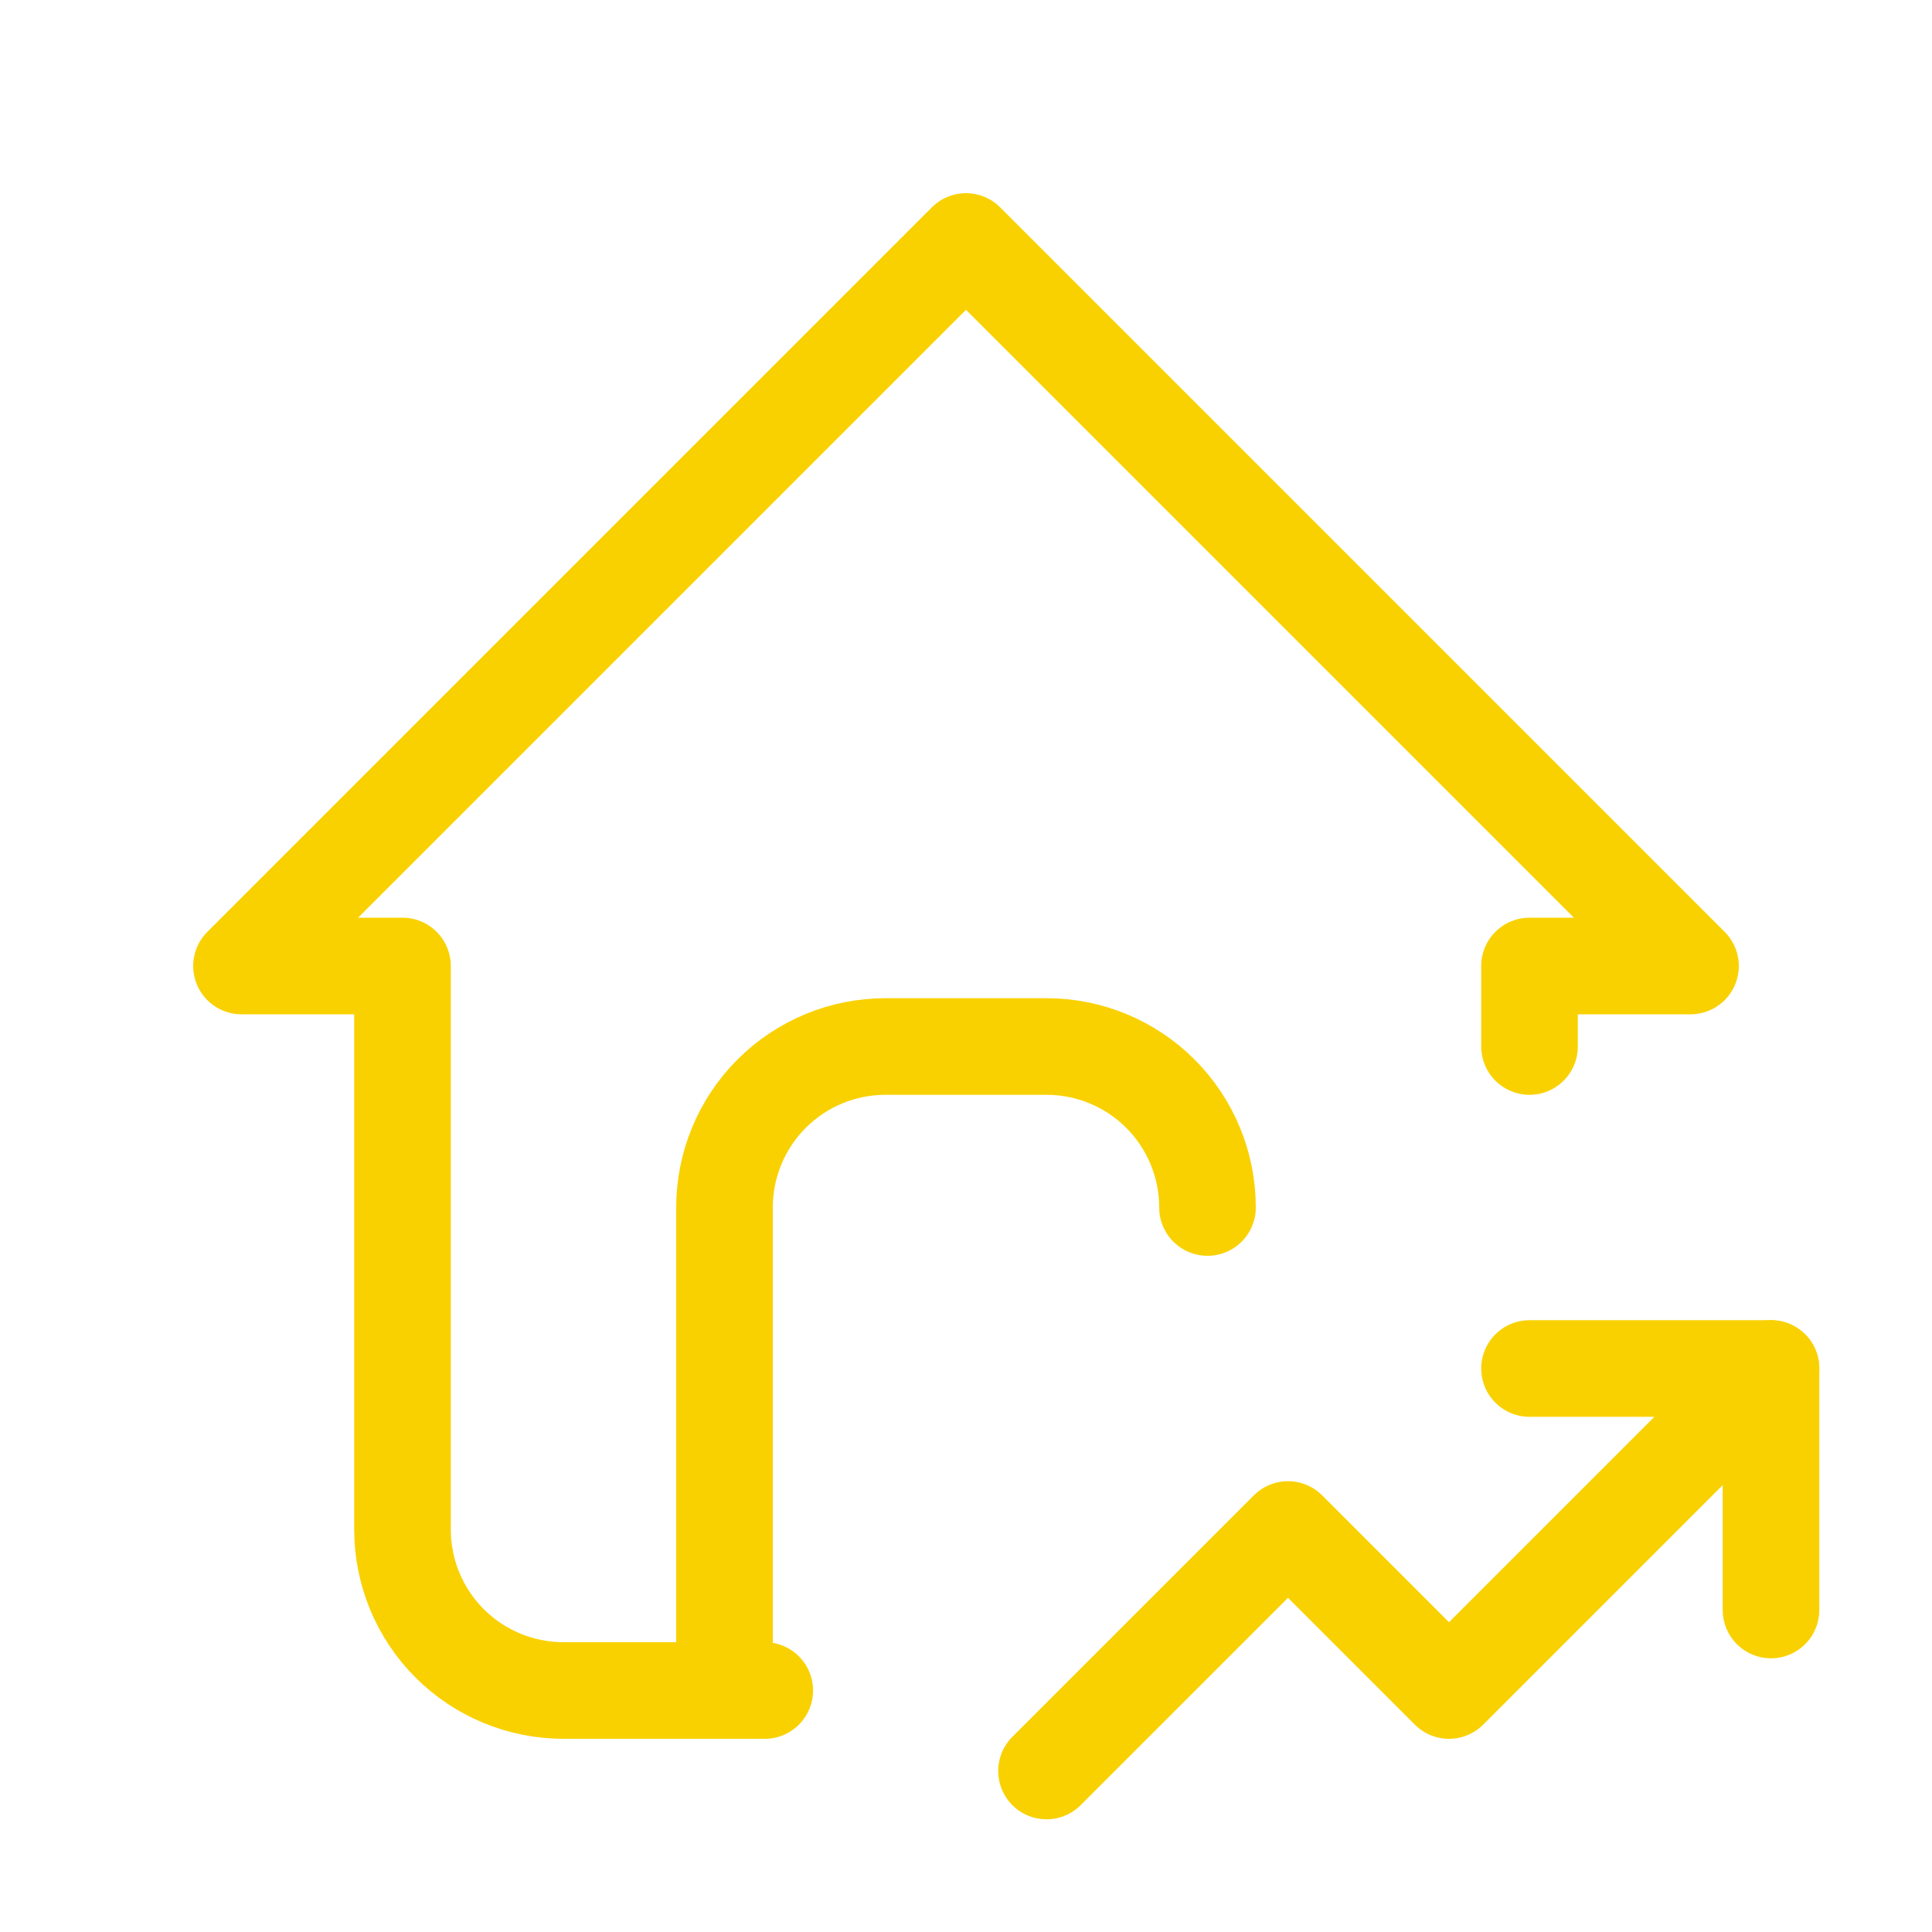
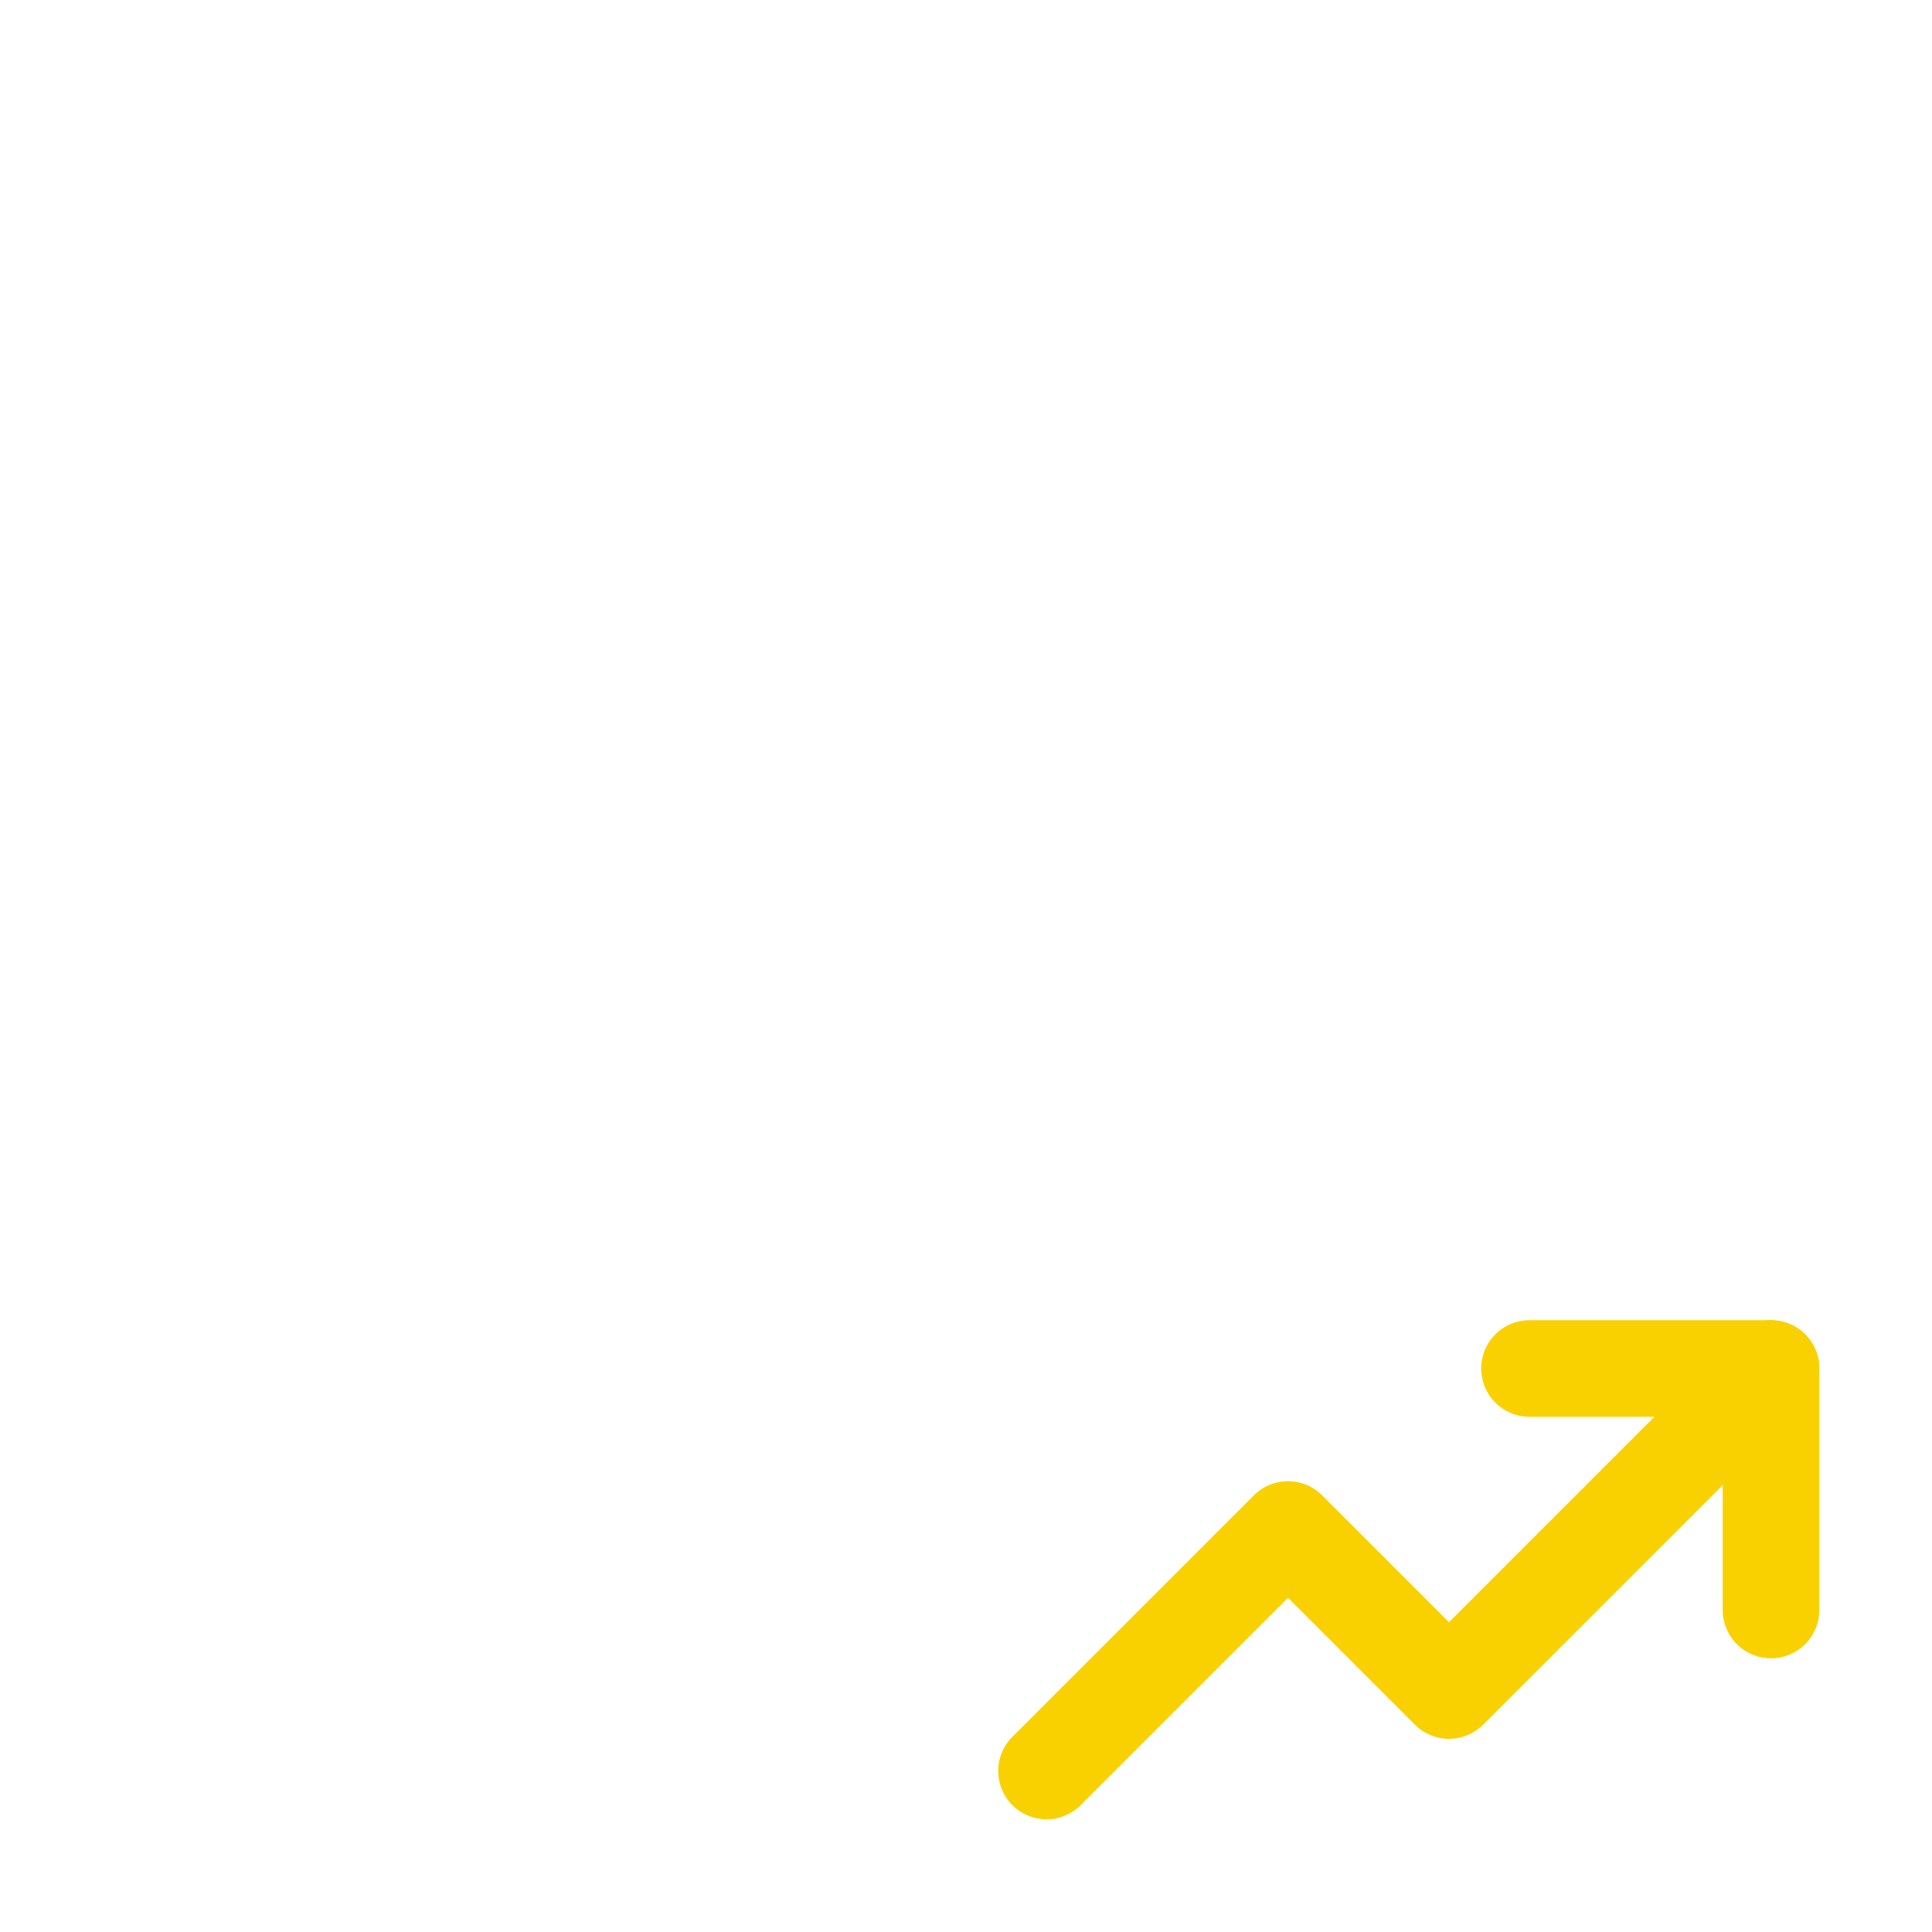
<svg xmlns="http://www.w3.org/2000/svg" width="30" height="30" viewBox="0 0 30 30" fill="none">
  <g clip-path="url(#clip0_574_8124)">
-     <path d="M23.75 16.25V15H26.25L15 3.75L3.75 15H6.25V23.75C6.25 24.413 6.513 25.049 6.982 25.518C7.451 25.987 8.087 26.25 8.75 26.25H11.875" stroke="#F9D100" stroke-width="1.5" stroke-linecap="round" stroke-linejoin="round" />
-     <path d="M11.25 26.25V18.75C11.25 18.087 11.513 17.451 11.982 16.982C12.451 16.513 13.087 16.25 13.75 16.25H16.25C16.913 16.25 17.549 16.513 18.018 16.982C18.487 17.451 18.75 18.087 18.75 18.75" stroke="#F9D100" stroke-width="1.5" stroke-linecap="round" stroke-linejoin="round" />
    <path d="M16.25 27.5L20 23.75L22.5 26.25L27.5 21.25" stroke="#F9D100" stroke-width="1.5" stroke-linecap="round" stroke-linejoin="round" />
    <path d="M23.75 21.25H27.5V25" stroke="#F9D100" stroke-width="1.5" stroke-linecap="round" stroke-linejoin="round" />
  </g>
  <defs>
    <clipPath id="clip0_574_8124">
      <rect width="30" height="30" fill="white" />
    </clipPath>
  </defs>
</svg>